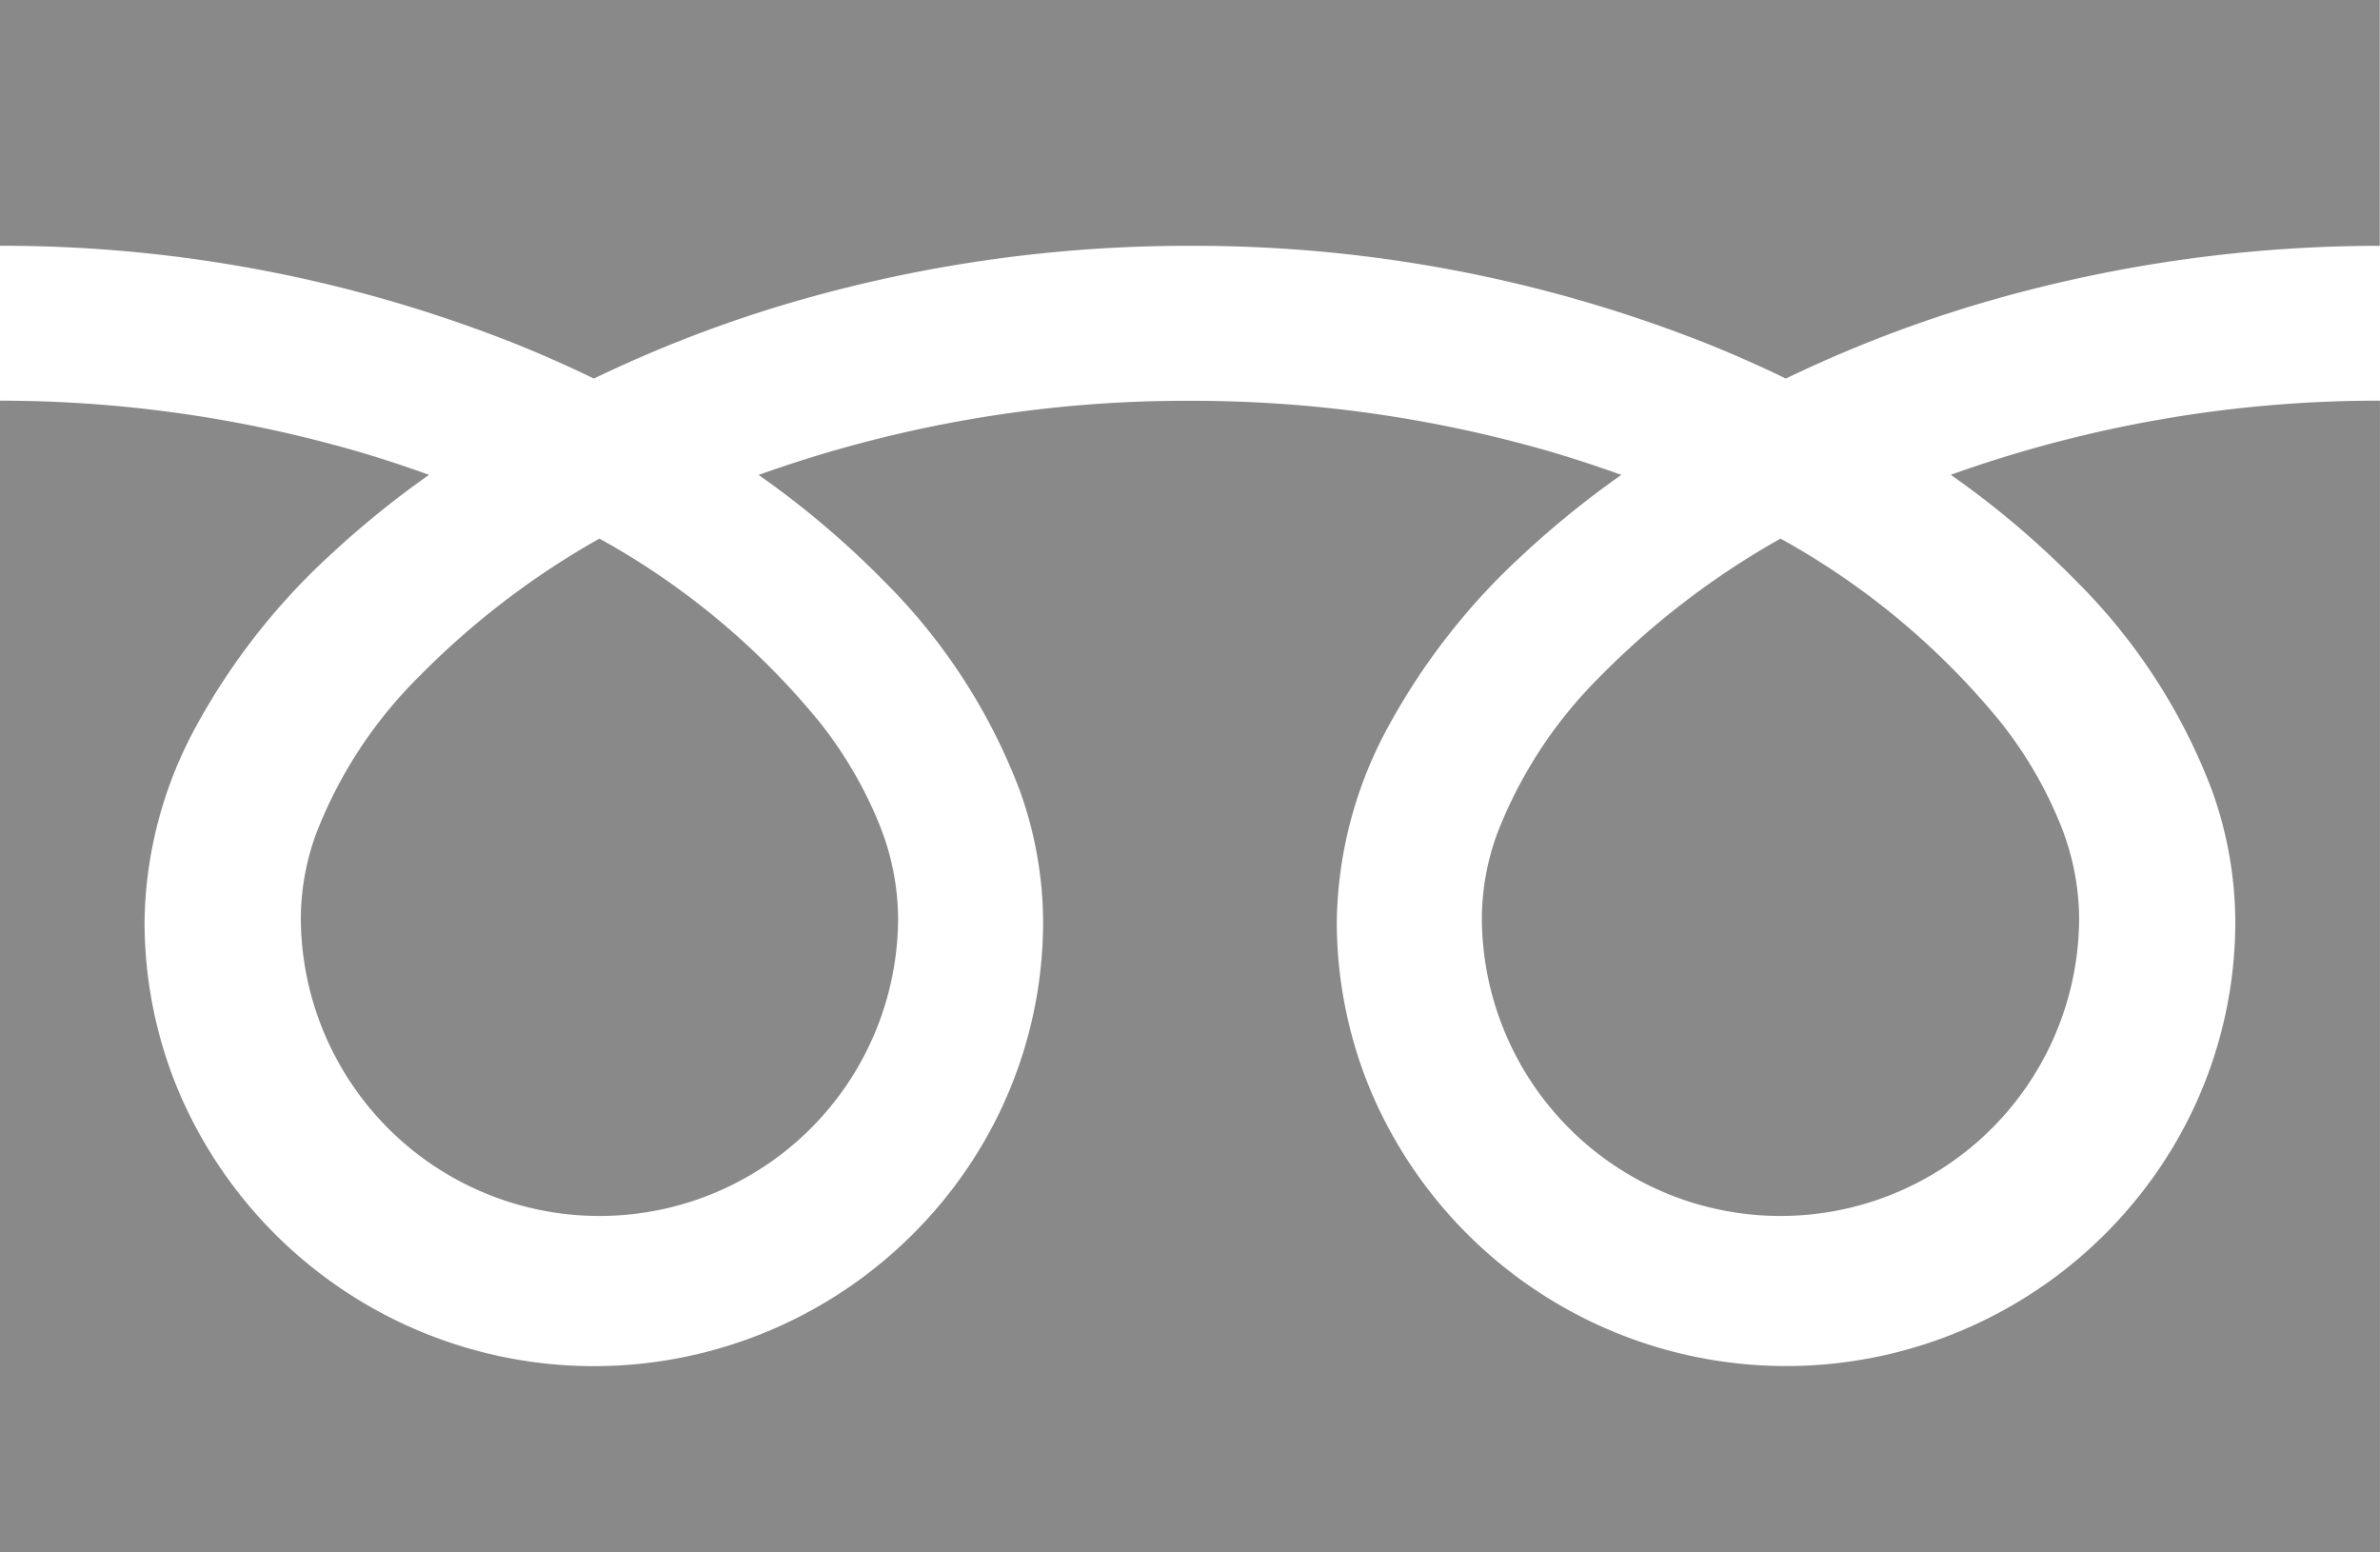
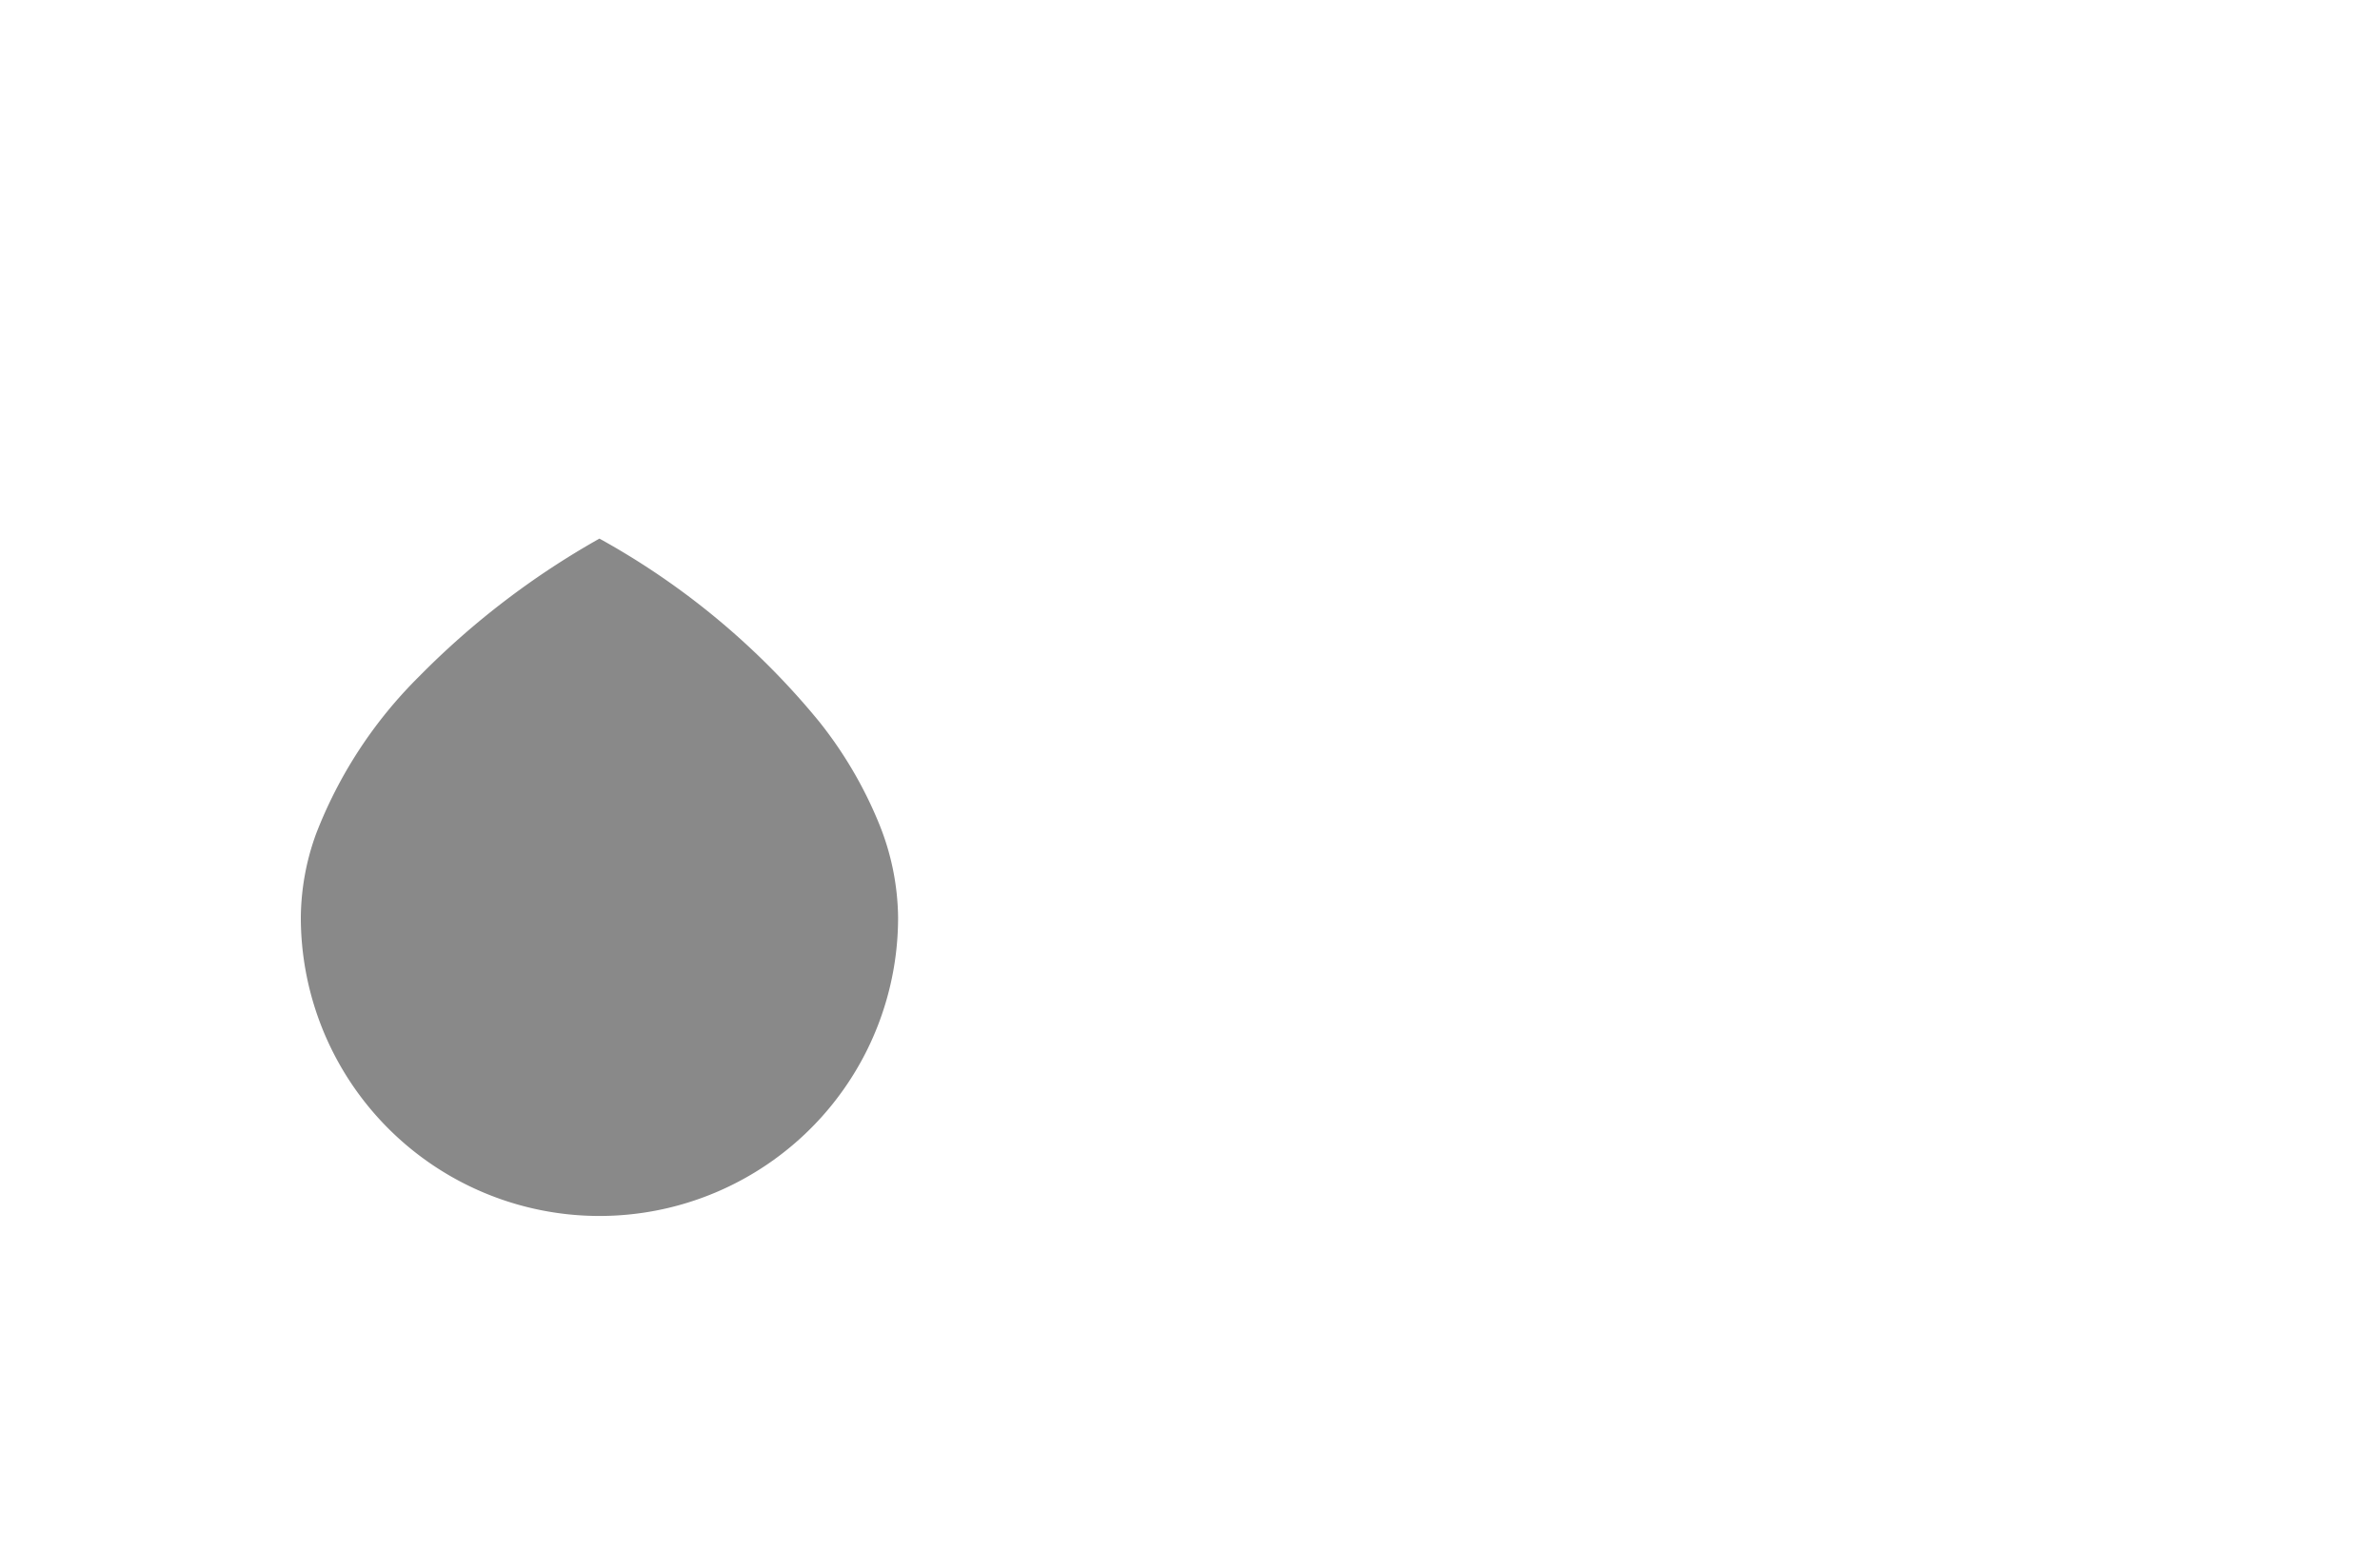
<svg xmlns="http://www.w3.org/2000/svg" id="フリーダイヤルのアイコン" width="50.285" height="32.794" viewBox="0 0 50.285 32.794">
-   <path id="パス_80580" data-name="パス 80580" d="M0,88.032v5.192a29.4,29.4,0,0,1,10.816,2.041q.893.356,1.732.764a27.254,27.254,0,0,1,4.094-1.583,29.838,29.838,0,0,1,8.5-1.221A29.417,29.417,0,0,1,36,95.265q.893.356,1.732.764a27.275,27.275,0,0,1,4.094-1.583,29.853,29.853,0,0,1,8.454-1.221V88.032Z" transform="translate(0 -88.032)" fill="#898989" />
-   <path id="パス_80581" data-name="パス 80581" d="M320.59,213.965a6.31,6.31,0,0,0,9.836,5.233,6.3,6.3,0,0,0,2.783-5.233,5.383,5.383,0,0,0-.405-1.984,8.746,8.746,0,0,0-1.255-2.14,15.953,15.953,0,0,0-4.649-3.875,17.154,17.154,0,0,0-3.818,2.919,9.481,9.481,0,0,0-2.173,3.326A5.269,5.269,0,0,0,320.59,213.965Z" transform="translate(-289.281 -194.588)" fill="#898989" />
-   <path id="パス_80582" data-name="パス 80582" d="M43.855,177.208a12.452,12.452,0,0,1,2.873,4.414,8.283,8.283,0,0,1,.5,2.784,9.271,9.271,0,0,1-1.622,5.247,9.533,9.533,0,0,1-16.615-1.594,9.264,9.264,0,0,1-.747-3.653,8.822,8.822,0,0,1,1.089-4.114,14.015,14.015,0,0,1,2.867-3.653,19.689,19.689,0,0,1,2.055-1.662c-.5-.18-1.006-.348-1.529-.5a27.173,27.173,0,0,0-7.584-1.065,26.788,26.788,0,0,0-9.114,1.566,18.954,18.954,0,0,1,2.639,2.233,12.46,12.46,0,0,1,2.872,4.414,8.274,8.274,0,0,1,.5,2.784,9.274,9.274,0,0,1-1.622,5.247A9.534,9.534,0,0,1,3.8,188.058a9.264,9.264,0,0,1-.746-3.653,8.826,8.826,0,0,1,1.088-4.114,14.019,14.019,0,0,1,2.868-3.653,19.633,19.633,0,0,1,2.055-1.662c-.5-.18-1.005-.348-1.529-.5A27.184,27.184,0,0,0,0,173.409v24.33H50.284v-24.33a26.794,26.794,0,0,0-9.068,1.566A18.946,18.946,0,0,1,43.855,177.208Z" transform="translate(0 -164.945)" fill="#898989" />
  <path id="パス_80583" data-name="パス 80583" d="M64.118,213.965a6.31,6.31,0,0,0,9.836,5.233,6.3,6.3,0,0,0,2.783-5.233,5.4,5.4,0,0,0-.405-1.984,8.771,8.771,0,0,0-1.255-2.14,15.967,15.967,0,0,0-4.65-3.875,17.139,17.139,0,0,0-3.817,2.919,9.481,9.481,0,0,0-2.173,3.326A5.262,5.262,0,0,0,64.118,213.965Z" transform="translate(-57.762 -194.588)" fill="#898989" />
</svg>